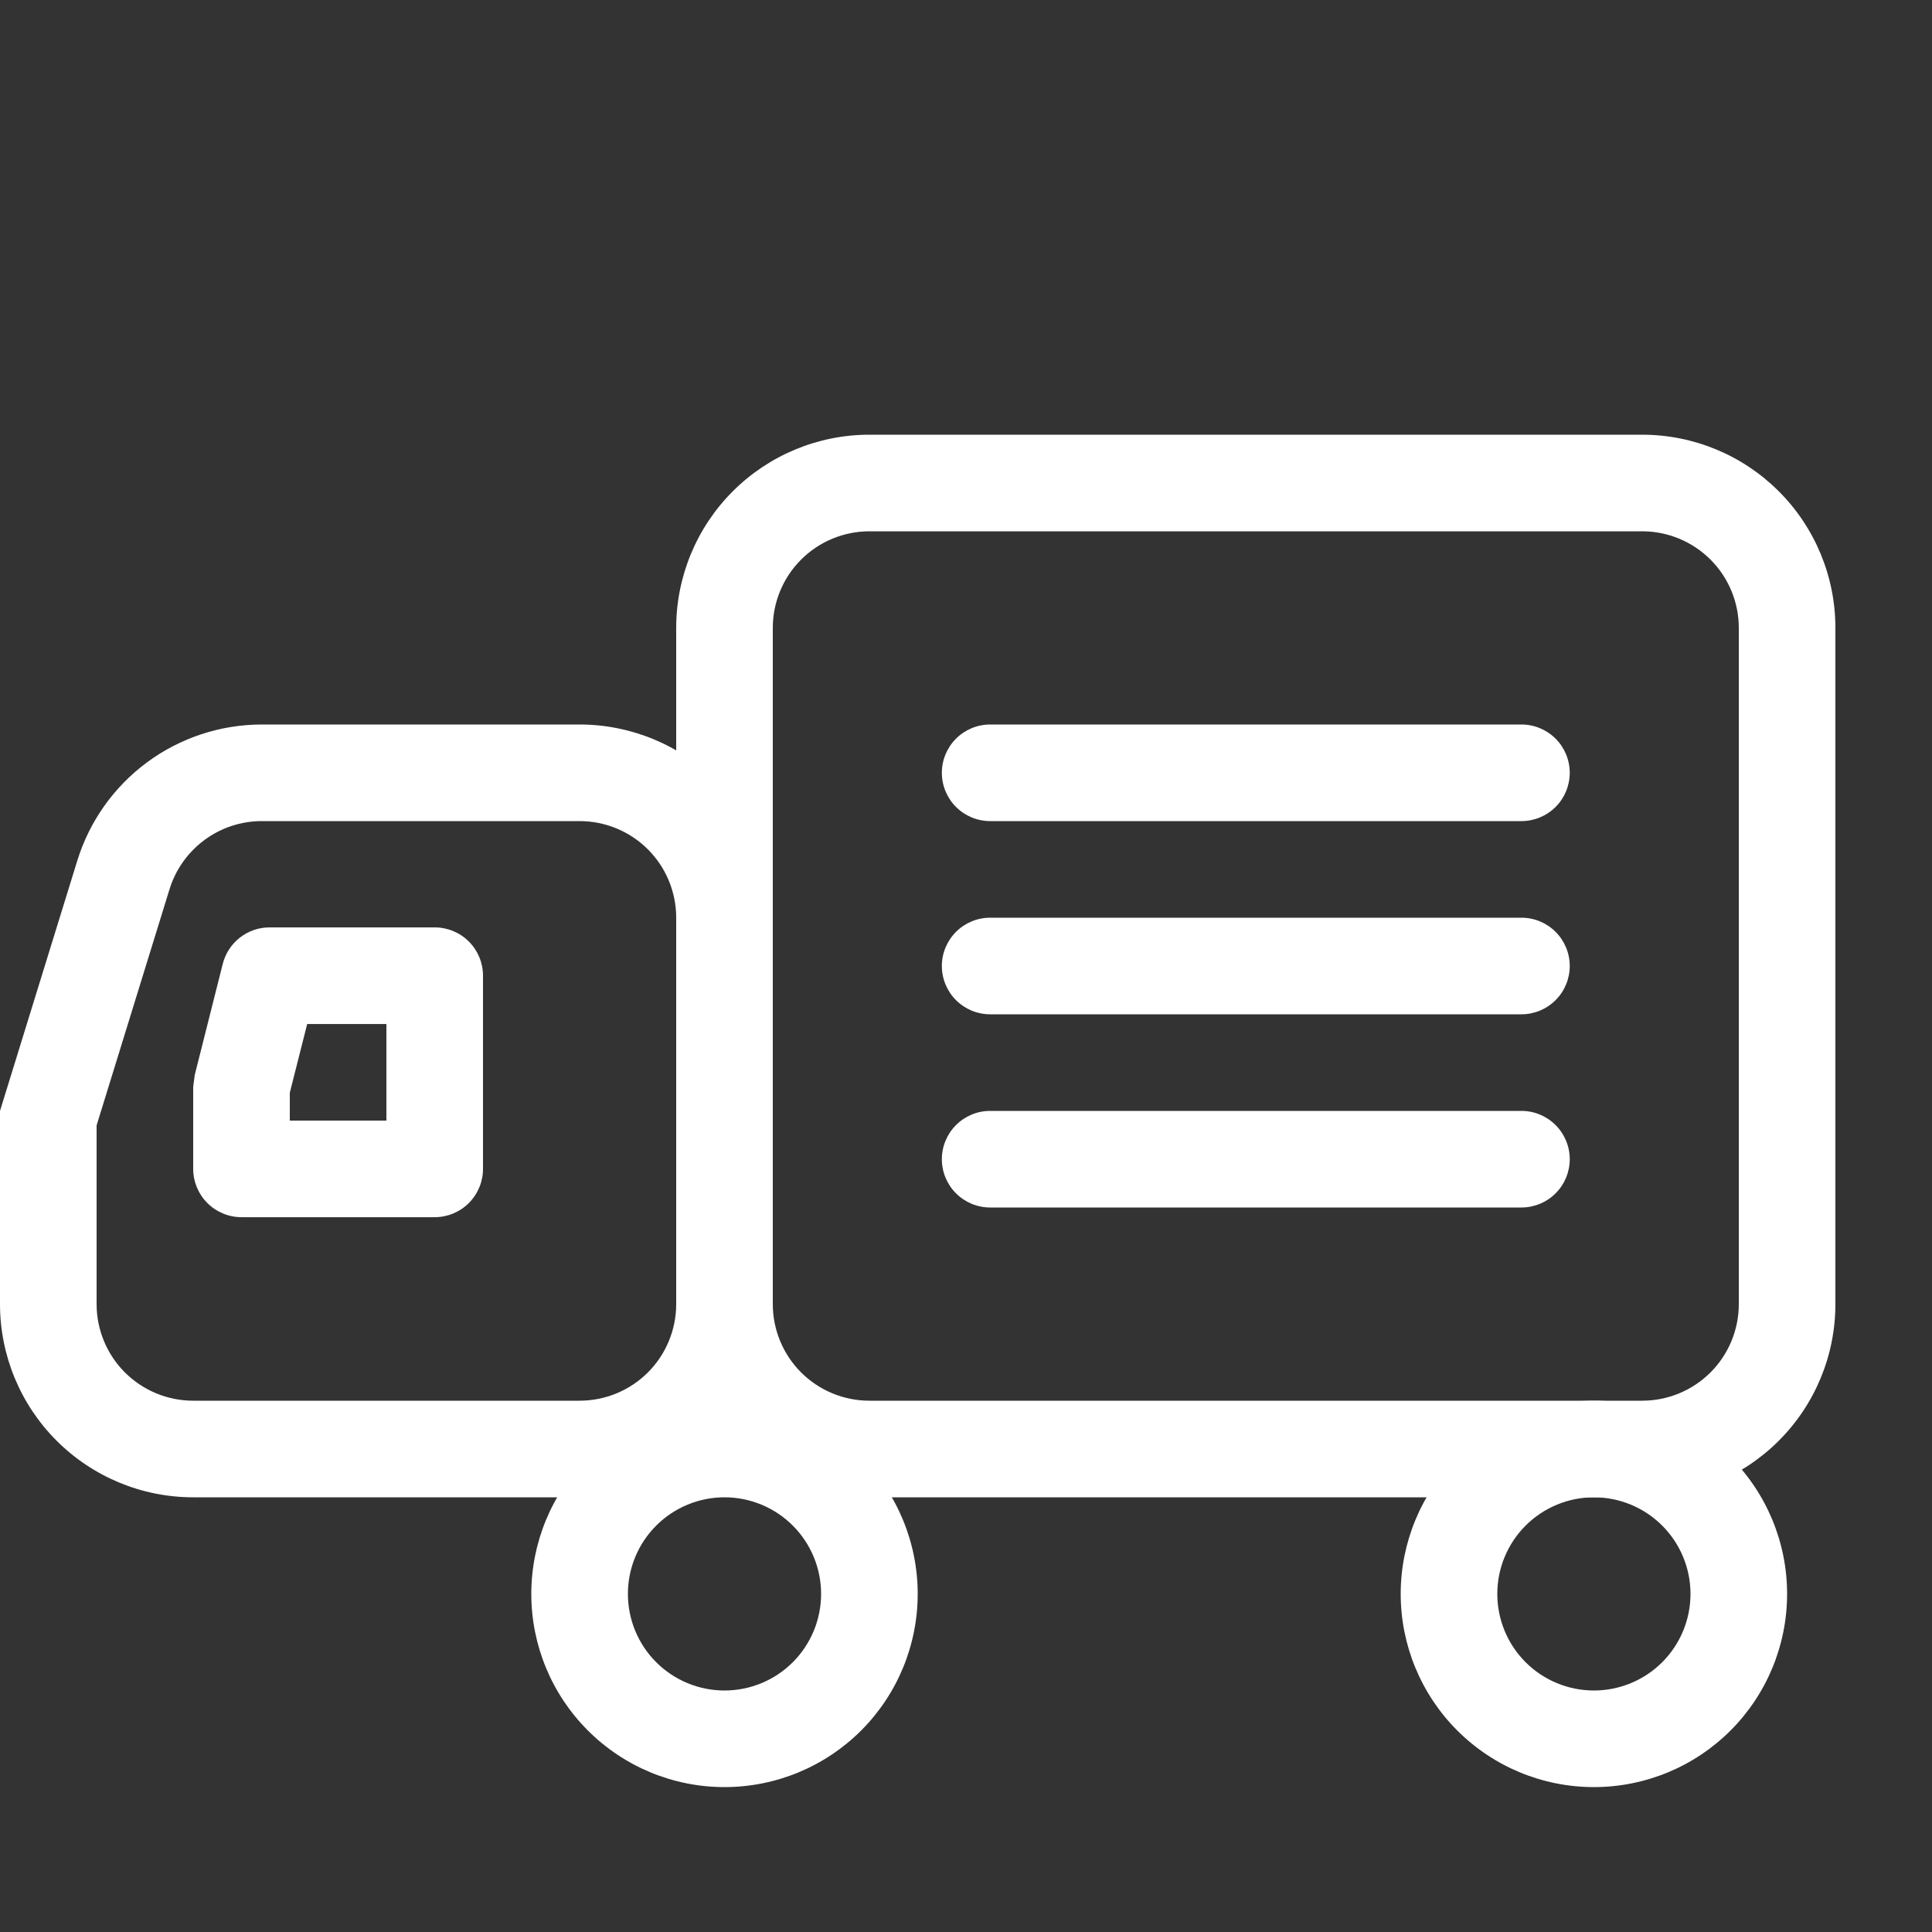
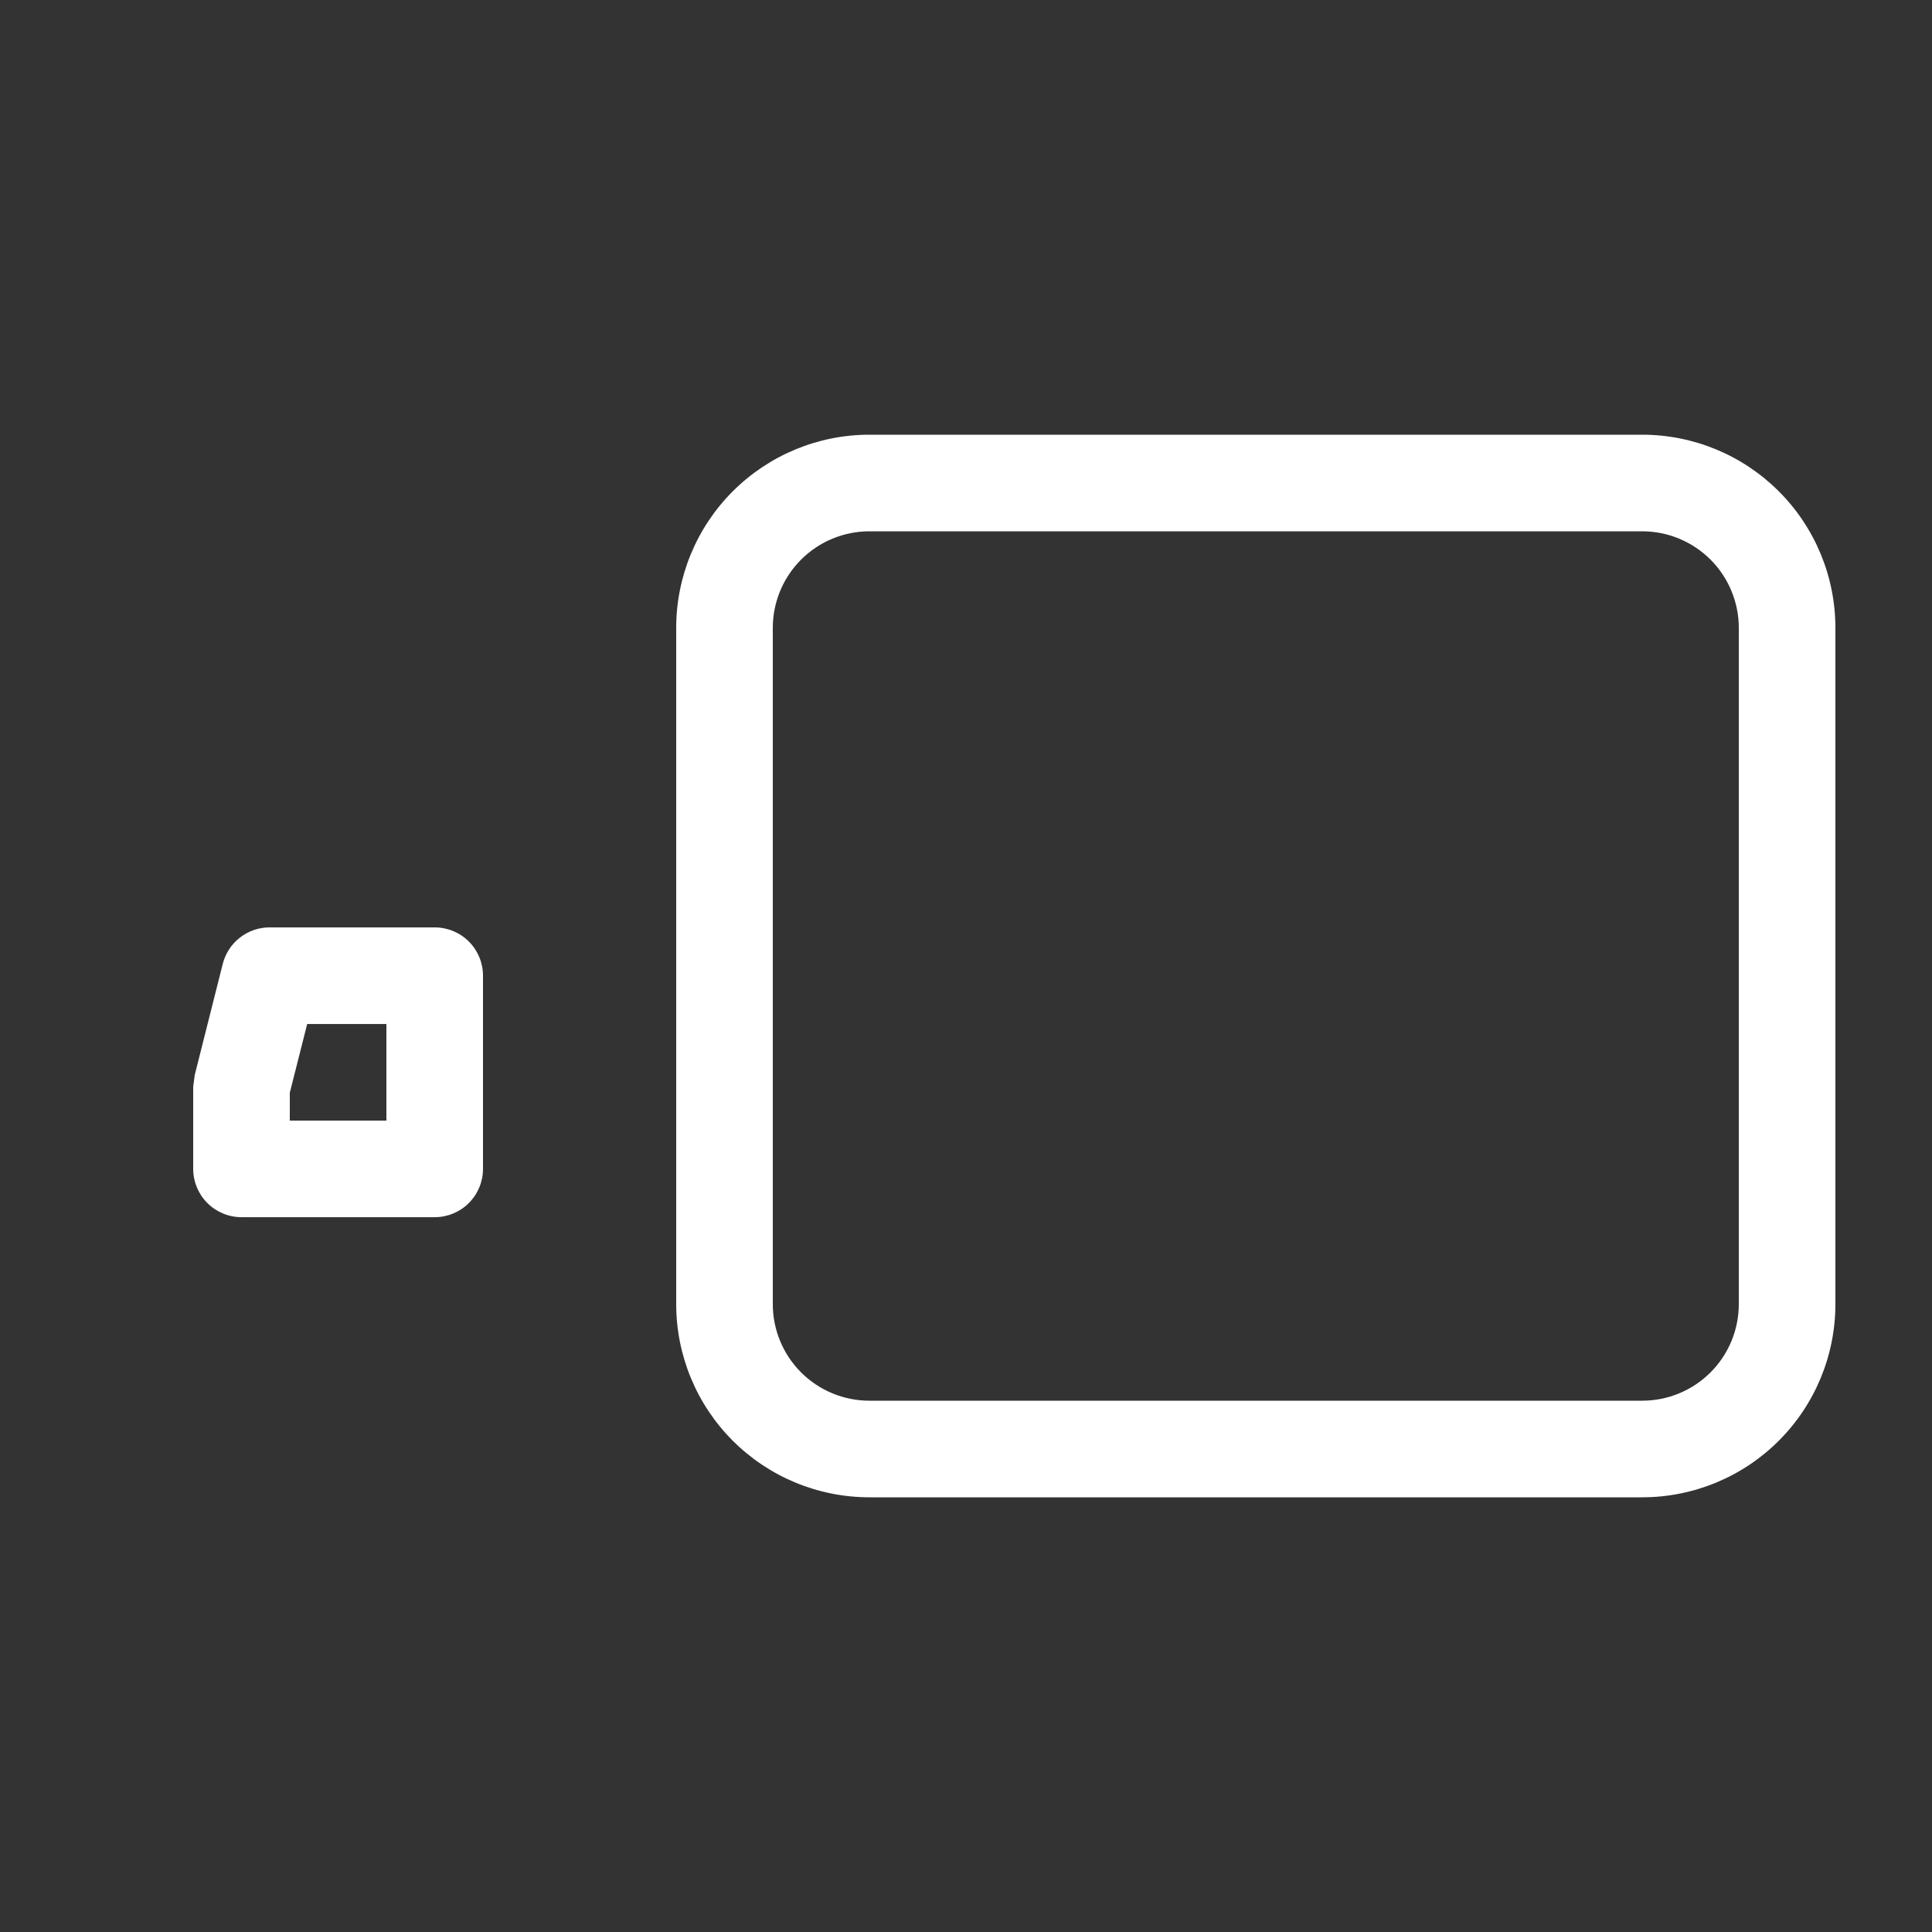
<svg xmlns="http://www.w3.org/2000/svg" width="64" height="64" viewBox="0 0 64 64" fill="none">
  <rect x="0" y="0" width="64" height="64" fill="#333333" stroke="none" />
-   <path fill-rule="evenodd" clip-rule="evenodd" d="M17.6 52.8C17.6 54.498 18.274 56.126 19.475 57.326C20.675 58.526 22.303 59.2 24 59.2C25.698 59.2 27.325 58.526 28.526 57.326C29.726 56.126 30.4 54.498 30.4 52.8C30.4 51.103 29.726 49.475 28.526 48.275C27.325 47.075 25.698 46.4 24 46.4C22.303 46.4 20.675 47.075 19.475 48.275C18.274 49.475 17.6 51.103 17.6 52.8ZM27.2 52.8C27.2 53.649 26.863 54.463 26.263 55.063C25.663 55.663 24.849 56 24 56C23.151 56 22.337 55.663 21.737 55.063C21.137 54.463 20.8 53.649 20.8 52.8C20.8 51.952 21.137 51.138 21.737 50.538C22.337 49.938 23.151 49.6 24 49.6C24.849 49.6 25.663 49.938 26.263 50.538C26.863 51.138 27.2 51.952 27.2 52.8ZM46.4 52.8C46.4 54.498 47.074 56.126 48.275 57.326C49.475 58.526 51.103 59.2 52.8 59.2C54.498 59.2 56.125 58.526 57.326 57.326C58.526 56.126 59.2 54.498 59.2 52.8C59.2 51.103 58.526 49.475 57.326 48.275C56.125 47.075 54.498 46.4 52.8 46.4C51.103 46.4 49.475 47.075 48.275 48.275C47.074 49.475 46.4 51.103 46.4 52.8ZM56 52.8C56 53.649 55.663 54.463 55.063 55.063C54.463 55.663 53.649 56 52.8 56C51.951 56 51.138 55.663 50.537 55.063C49.937 54.463 49.6 53.649 49.6 52.8C49.6 51.952 49.937 51.138 50.537 50.538C51.138 49.938 51.951 49.6 52.8 49.6C53.649 49.6 54.463 49.938 55.063 50.538C55.663 51.138 56 51.952 56 52.8Z" fill="white" />
  <path fill-rule="evenodd" clip-rule="evenodd" d="M54.4 14.4H28.8C27.102 14.4 25.475 15.075 24.274 16.275C23.074 17.475 22.4 19.103 22.4 20.8V43.2C22.4 44.898 23.074 46.526 24.274 47.726C25.475 48.926 27.102 49.6 28.8 49.6H54.4C56.097 49.6 57.725 48.926 58.925 47.726C60.126 46.526 60.8 44.898 60.8 43.2V20.8C60.8 19.103 60.126 17.475 58.925 16.275C57.725 15.075 56.097 14.4 54.4 14.4ZM25.6 20.8C25.6 19.952 25.937 19.138 26.537 18.538C27.137 17.938 27.951 17.6 28.8 17.6H54.4C55.249 17.6 56.062 17.938 56.663 18.538C57.263 19.138 57.6 19.952 57.6 20.8V43.2C57.6 44.049 57.263 44.863 56.663 45.463C56.062 46.063 55.249 46.4 54.4 46.4H28.8C27.951 46.4 27.137 46.063 26.537 45.463C25.937 44.863 25.6 44.049 25.6 43.2V20.8Z" fill="white" />
-   <path d="M32.8 27.2C32.376 27.2 31.969 27.031 31.669 26.731C31.369 26.431 31.2 26.024 31.2 25.6C31.2 25.176 31.369 24.769 31.669 24.469C31.969 24.169 32.376 24 32.8 24H50.4C50.824 24 51.231 24.169 51.531 24.469C51.831 24.769 52 25.176 52 25.6C52 26.024 51.831 26.431 51.531 26.731C51.231 27.031 50.824 27.2 50.4 27.2H32.8ZM32.8 33.6C32.376 33.6 31.969 33.431 31.669 33.131C31.369 32.831 31.2 32.424 31.2 32C31.2 31.576 31.369 31.169 31.669 30.869C31.969 30.569 32.376 30.4 32.8 30.4H50.4C50.824 30.4 51.231 30.569 51.531 30.869C51.831 31.169 52 31.576 52 32C52 32.424 51.831 32.831 51.531 33.131C51.231 33.431 50.824 33.6 50.4 33.6H32.8ZM32.8 40C32.376 40 31.969 39.831 31.669 39.531C31.369 39.231 31.2 38.824 31.2 38.4C31.2 37.976 31.369 37.569 31.669 37.269C31.969 36.969 32.376 36.8 32.8 36.8H50.4C50.824 36.8 51.231 36.969 51.531 37.269C51.831 37.569 52 37.976 52 38.4C52 38.824 51.831 39.231 51.531 39.531C51.231 39.831 50.824 40 50.4 40H32.8Z" fill="white" />
-   <path fill-rule="evenodd" clip-rule="evenodd" d="M19.2 24H8.672C7.305 24.001 5.974 24.439 4.874 25.251C3.774 26.063 2.963 27.206 2.56 28.512L0 36.8V43.2C0 44.897 0.674 46.525 1.875 47.725C3.075 48.926 4.703 49.6 6.4 49.6H19.2C20.897 49.6 22.525 48.926 23.726 47.725C24.926 46.525 25.6 44.897 25.6 43.2V30.4C25.6 28.703 24.926 27.075 23.726 25.875C22.525 24.674 20.897 24 19.2 24ZM3.2 43.2V37.28L5.616 29.456C5.818 28.803 6.223 28.232 6.773 27.826C7.323 27.419 7.988 27.2 8.672 27.2H19.2C20.049 27.2 20.863 27.537 21.463 28.137C22.063 28.737 22.4 29.551 22.4 30.4V43.2C22.4 44.049 22.063 44.863 21.463 45.463C20.863 46.063 20.049 46.4 19.2 46.4H6.4C5.551 46.4 4.737 46.063 4.137 45.463C3.537 44.863 3.2 44.049 3.2 43.2Z" fill="white" />
  <path fill-rule="evenodd" clip-rule="evenodd" d="M14.4 30.721H8.928C8.572 30.721 8.226 30.841 7.946 31.06C7.665 31.279 7.466 31.585 7.379 31.93L6.451 35.61L6.4 36.001V38.721C6.4 39.145 6.568 39.552 6.869 39.852C7.169 40.152 7.576 40.321 8 40.321H14.4C14.824 40.321 15.231 40.152 15.531 39.852C15.831 39.552 16 39.145 16 38.721V32.321C16 31.896 15.831 31.489 15.531 31.189C15.231 30.889 14.824 30.721 14.4 30.721ZM9.6 37.121V36.199L10.176 33.921H12.8V37.121H9.6Z" fill="white" />
</svg>